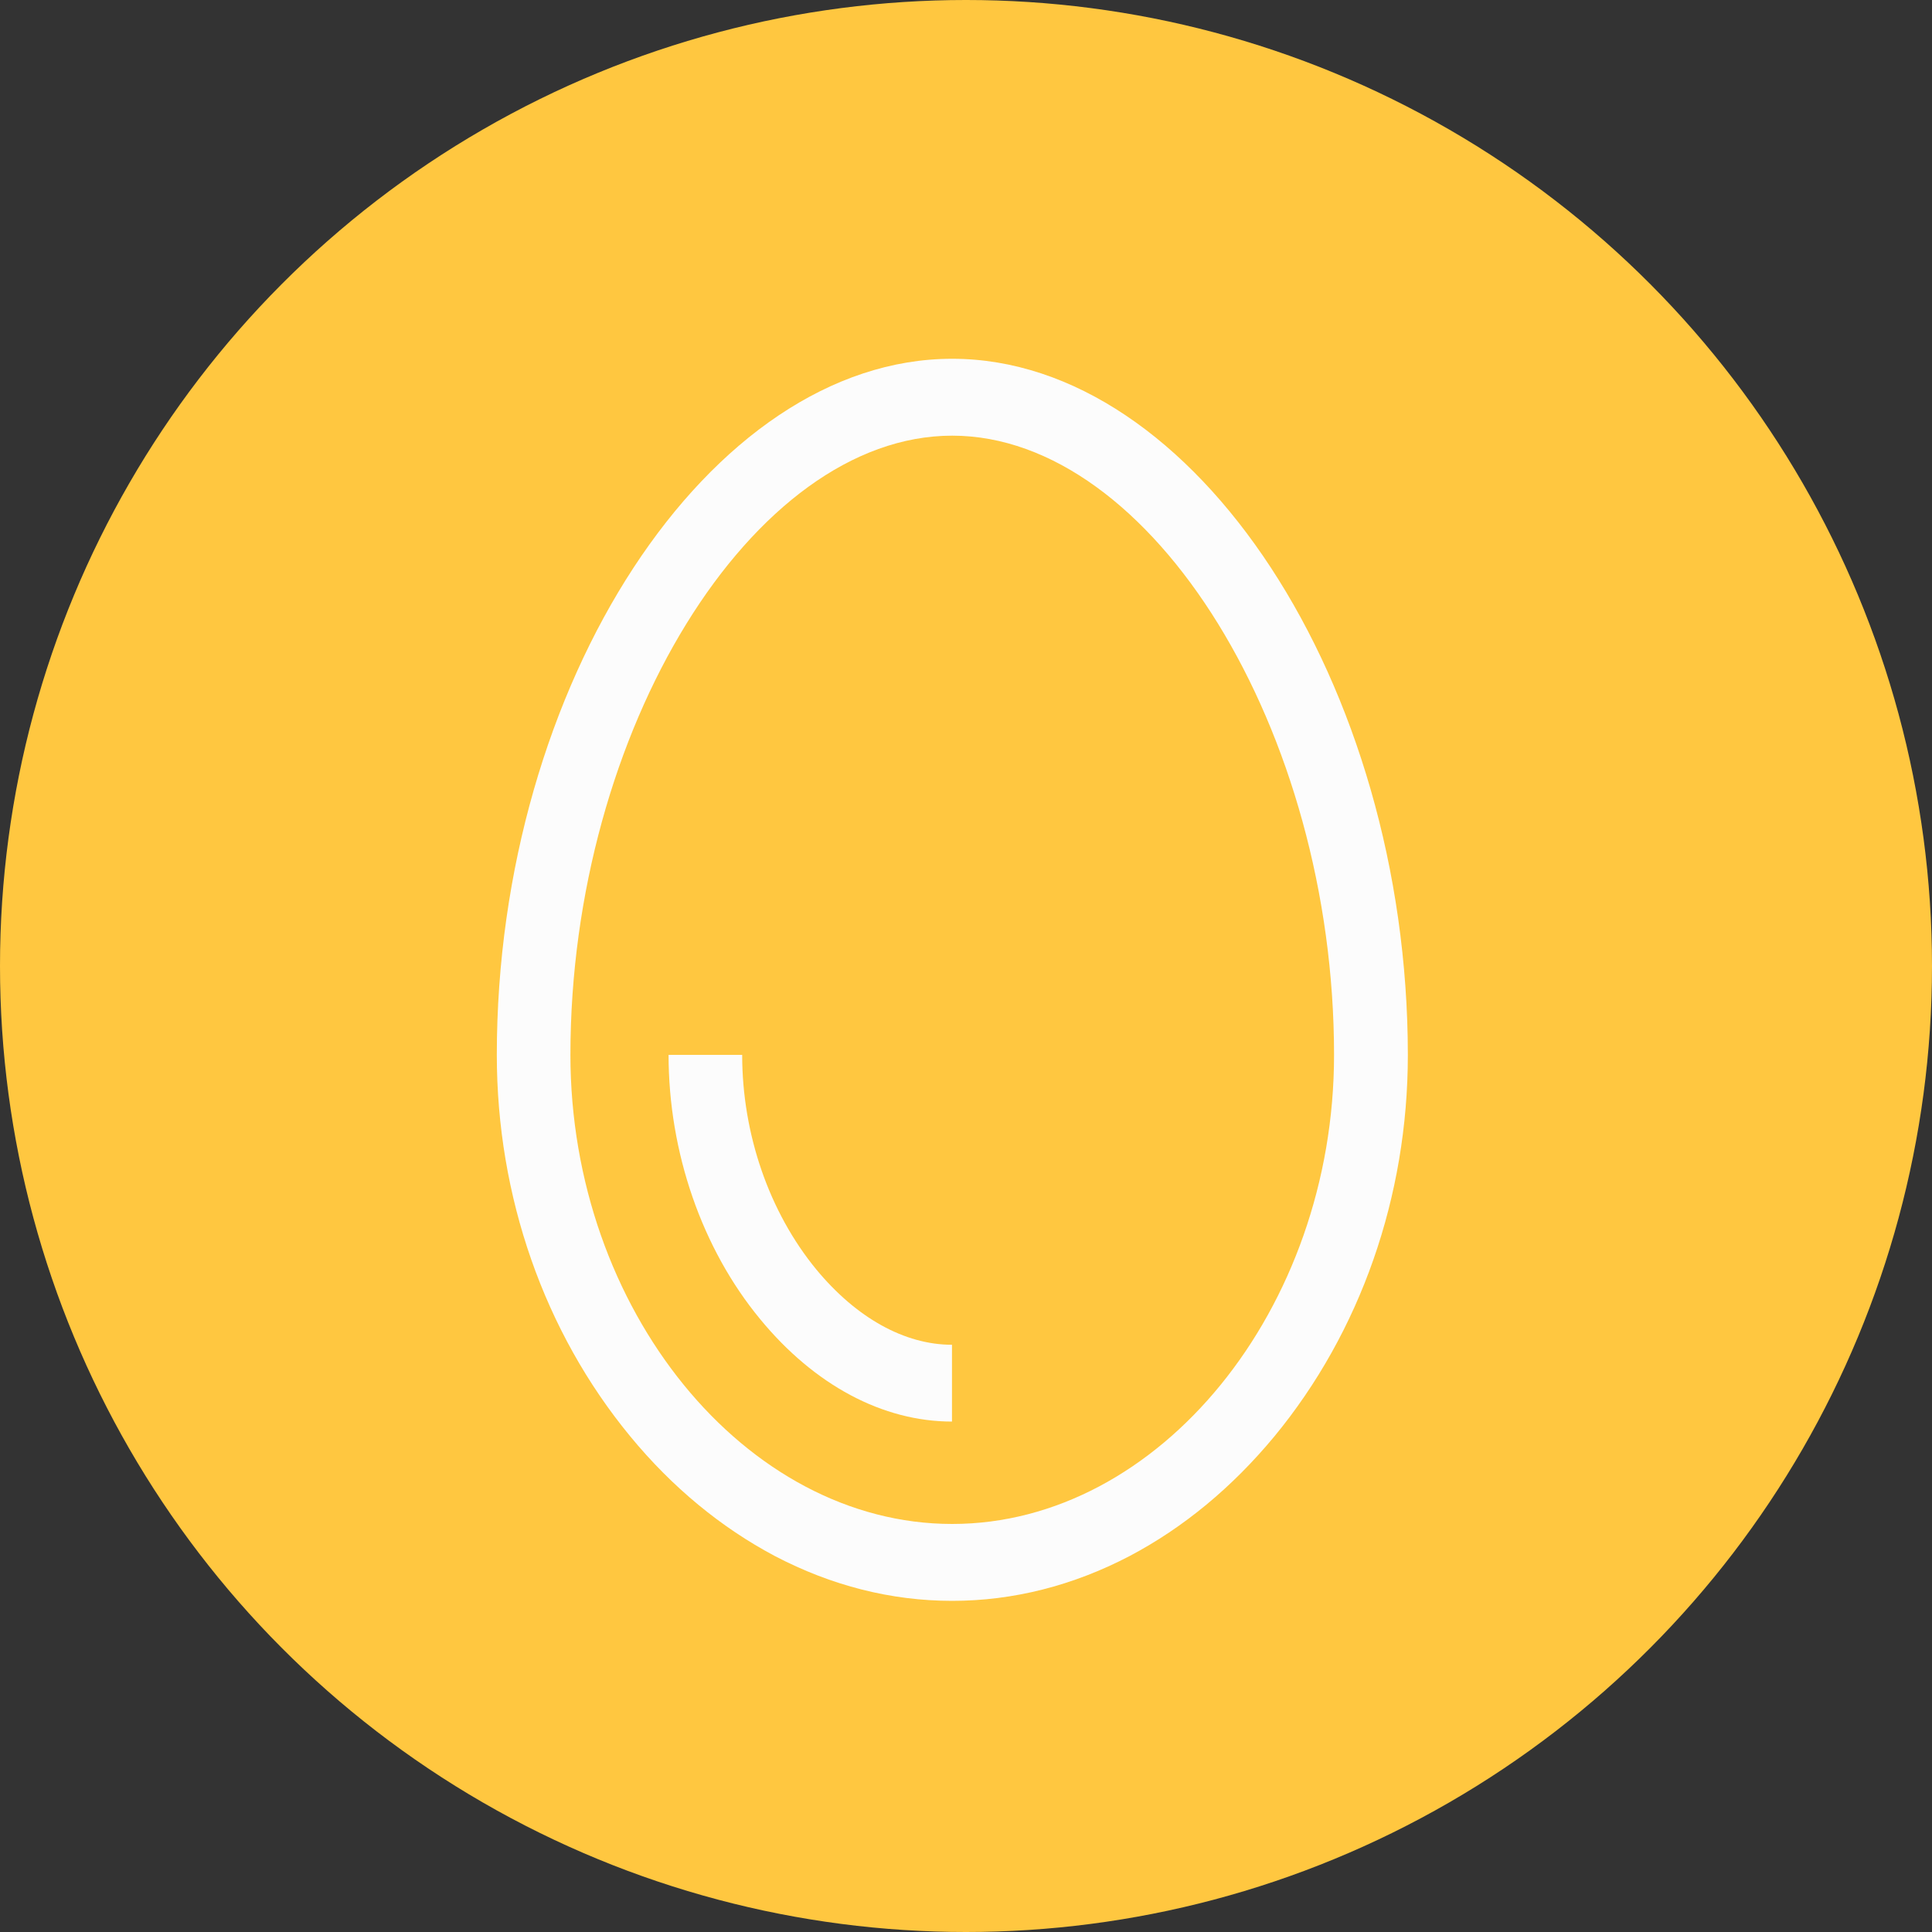
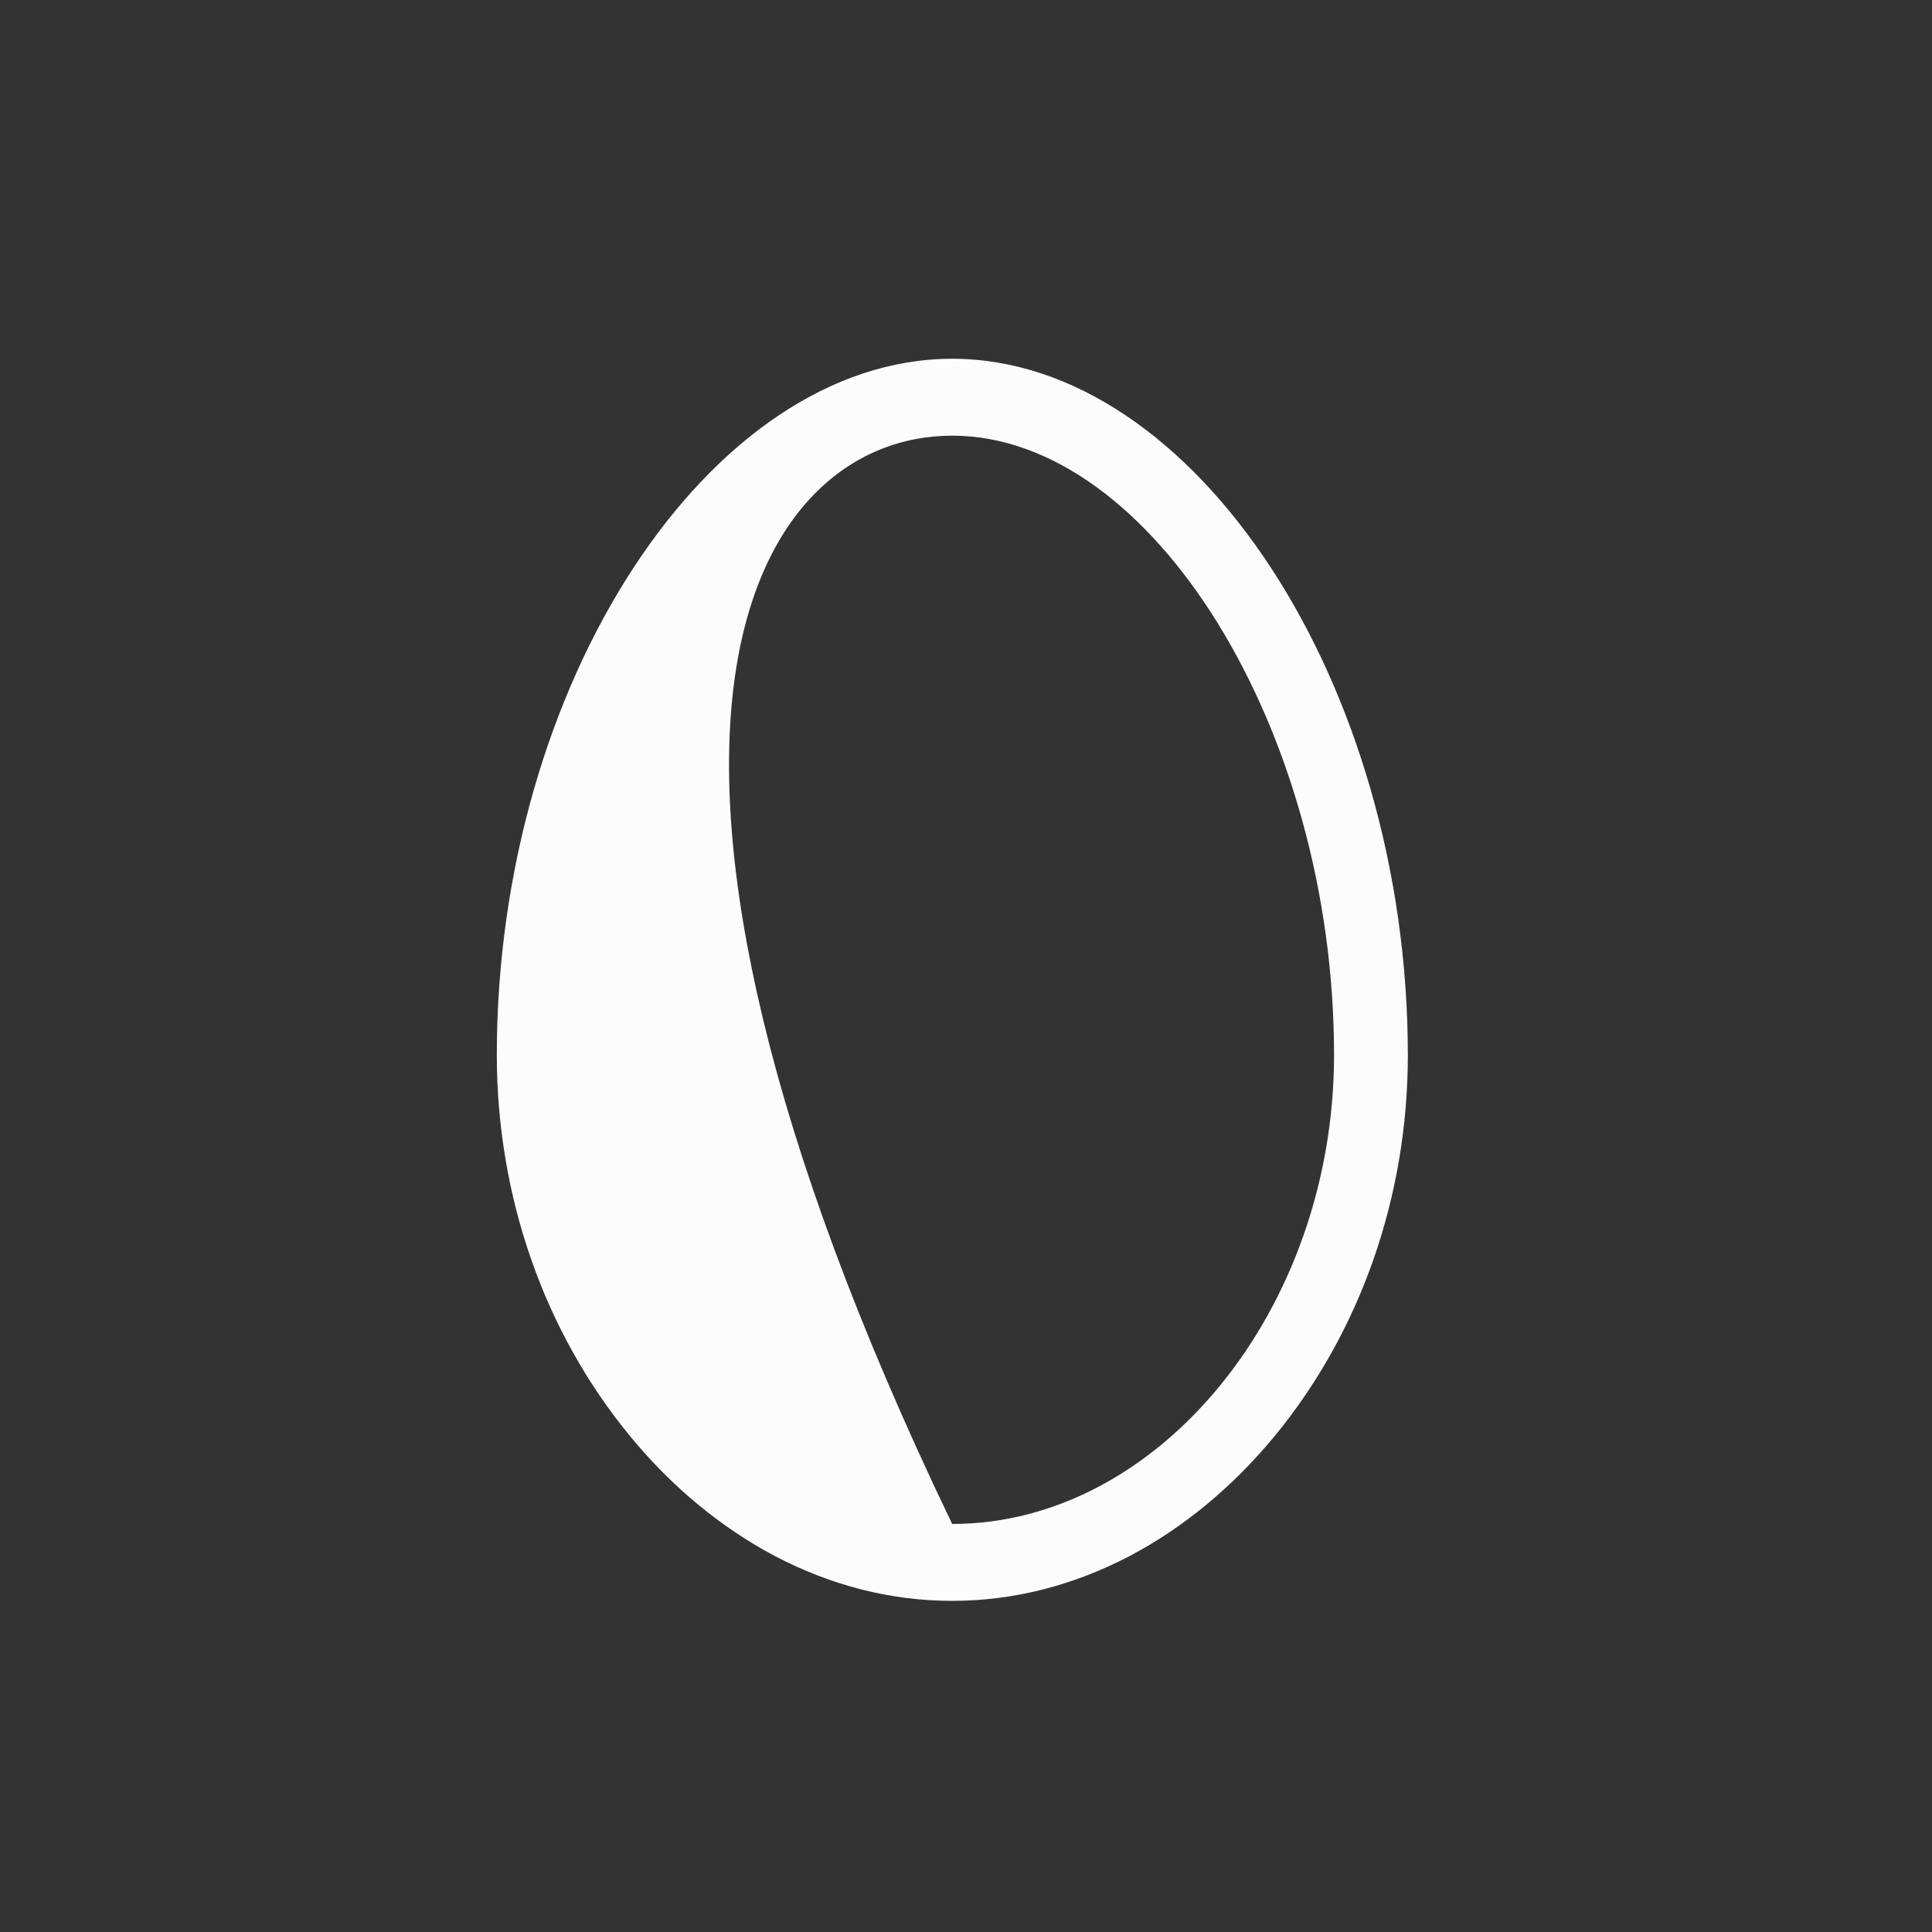
<svg xmlns="http://www.w3.org/2000/svg" width="20" height="20" viewBox="0 0 20 20" fill="none">
  <rect x="0" y="0" width="20" height="20" fill="#333333" stroke="none" />
-   <circle cx="10" cy="10" r="10" fill="#FFC740" />
-   <path d="M9.857 3.714C7.345 3.714 5.143 7.081 5.143 10.92C5.143 12.386 5.633 13.788 6.525 14.87C6.959 15.397 7.465 15.813 8.021 16.108C8.608 16.415 9.225 16.572 9.857 16.572C10.487 16.572 11.107 16.415 11.694 16.108C12.253 15.813 12.755 15.397 13.192 14.87C14.084 13.788 14.574 12.386 14.574 10.92C14.572 7.081 12.369 3.714 9.857 3.714ZM9.857 15.776C7.714 15.776 5.905 13.552 5.905 10.92C5.905 7.564 7.79 4.51 9.857 4.51C11.925 4.51 13.81 7.564 13.81 10.92C13.81 13.552 11.999 15.776 9.857 15.776Z" fill="#FCFCFC" />
-   <path d="M8.45 13.141C7.962 12.547 7.683 11.739 7.683 10.92H6.921C6.921 11.927 7.266 12.927 7.871 13.658C8.432 14.339 9.138 14.716 9.855 14.716V13.921C9.364 13.921 8.864 13.642 8.45 13.141Z" fill="#FCFCFC" />
+   <path d="M9.857 3.714C7.345 3.714 5.143 7.081 5.143 10.92C5.143 12.386 5.633 13.788 6.525 14.87C6.959 15.397 7.465 15.813 8.021 16.108C8.608 16.415 9.225 16.572 9.857 16.572C10.487 16.572 11.107 16.415 11.694 16.108C12.253 15.813 12.755 15.397 13.192 14.87C14.084 13.788 14.574 12.386 14.574 10.92C14.572 7.081 12.369 3.714 9.857 3.714ZM9.857 15.776C5.905 7.564 7.79 4.51 9.857 4.51C11.925 4.51 13.81 7.564 13.81 10.92C13.81 13.552 11.999 15.776 9.857 15.776Z" fill="#FCFCFC" />
</svg>